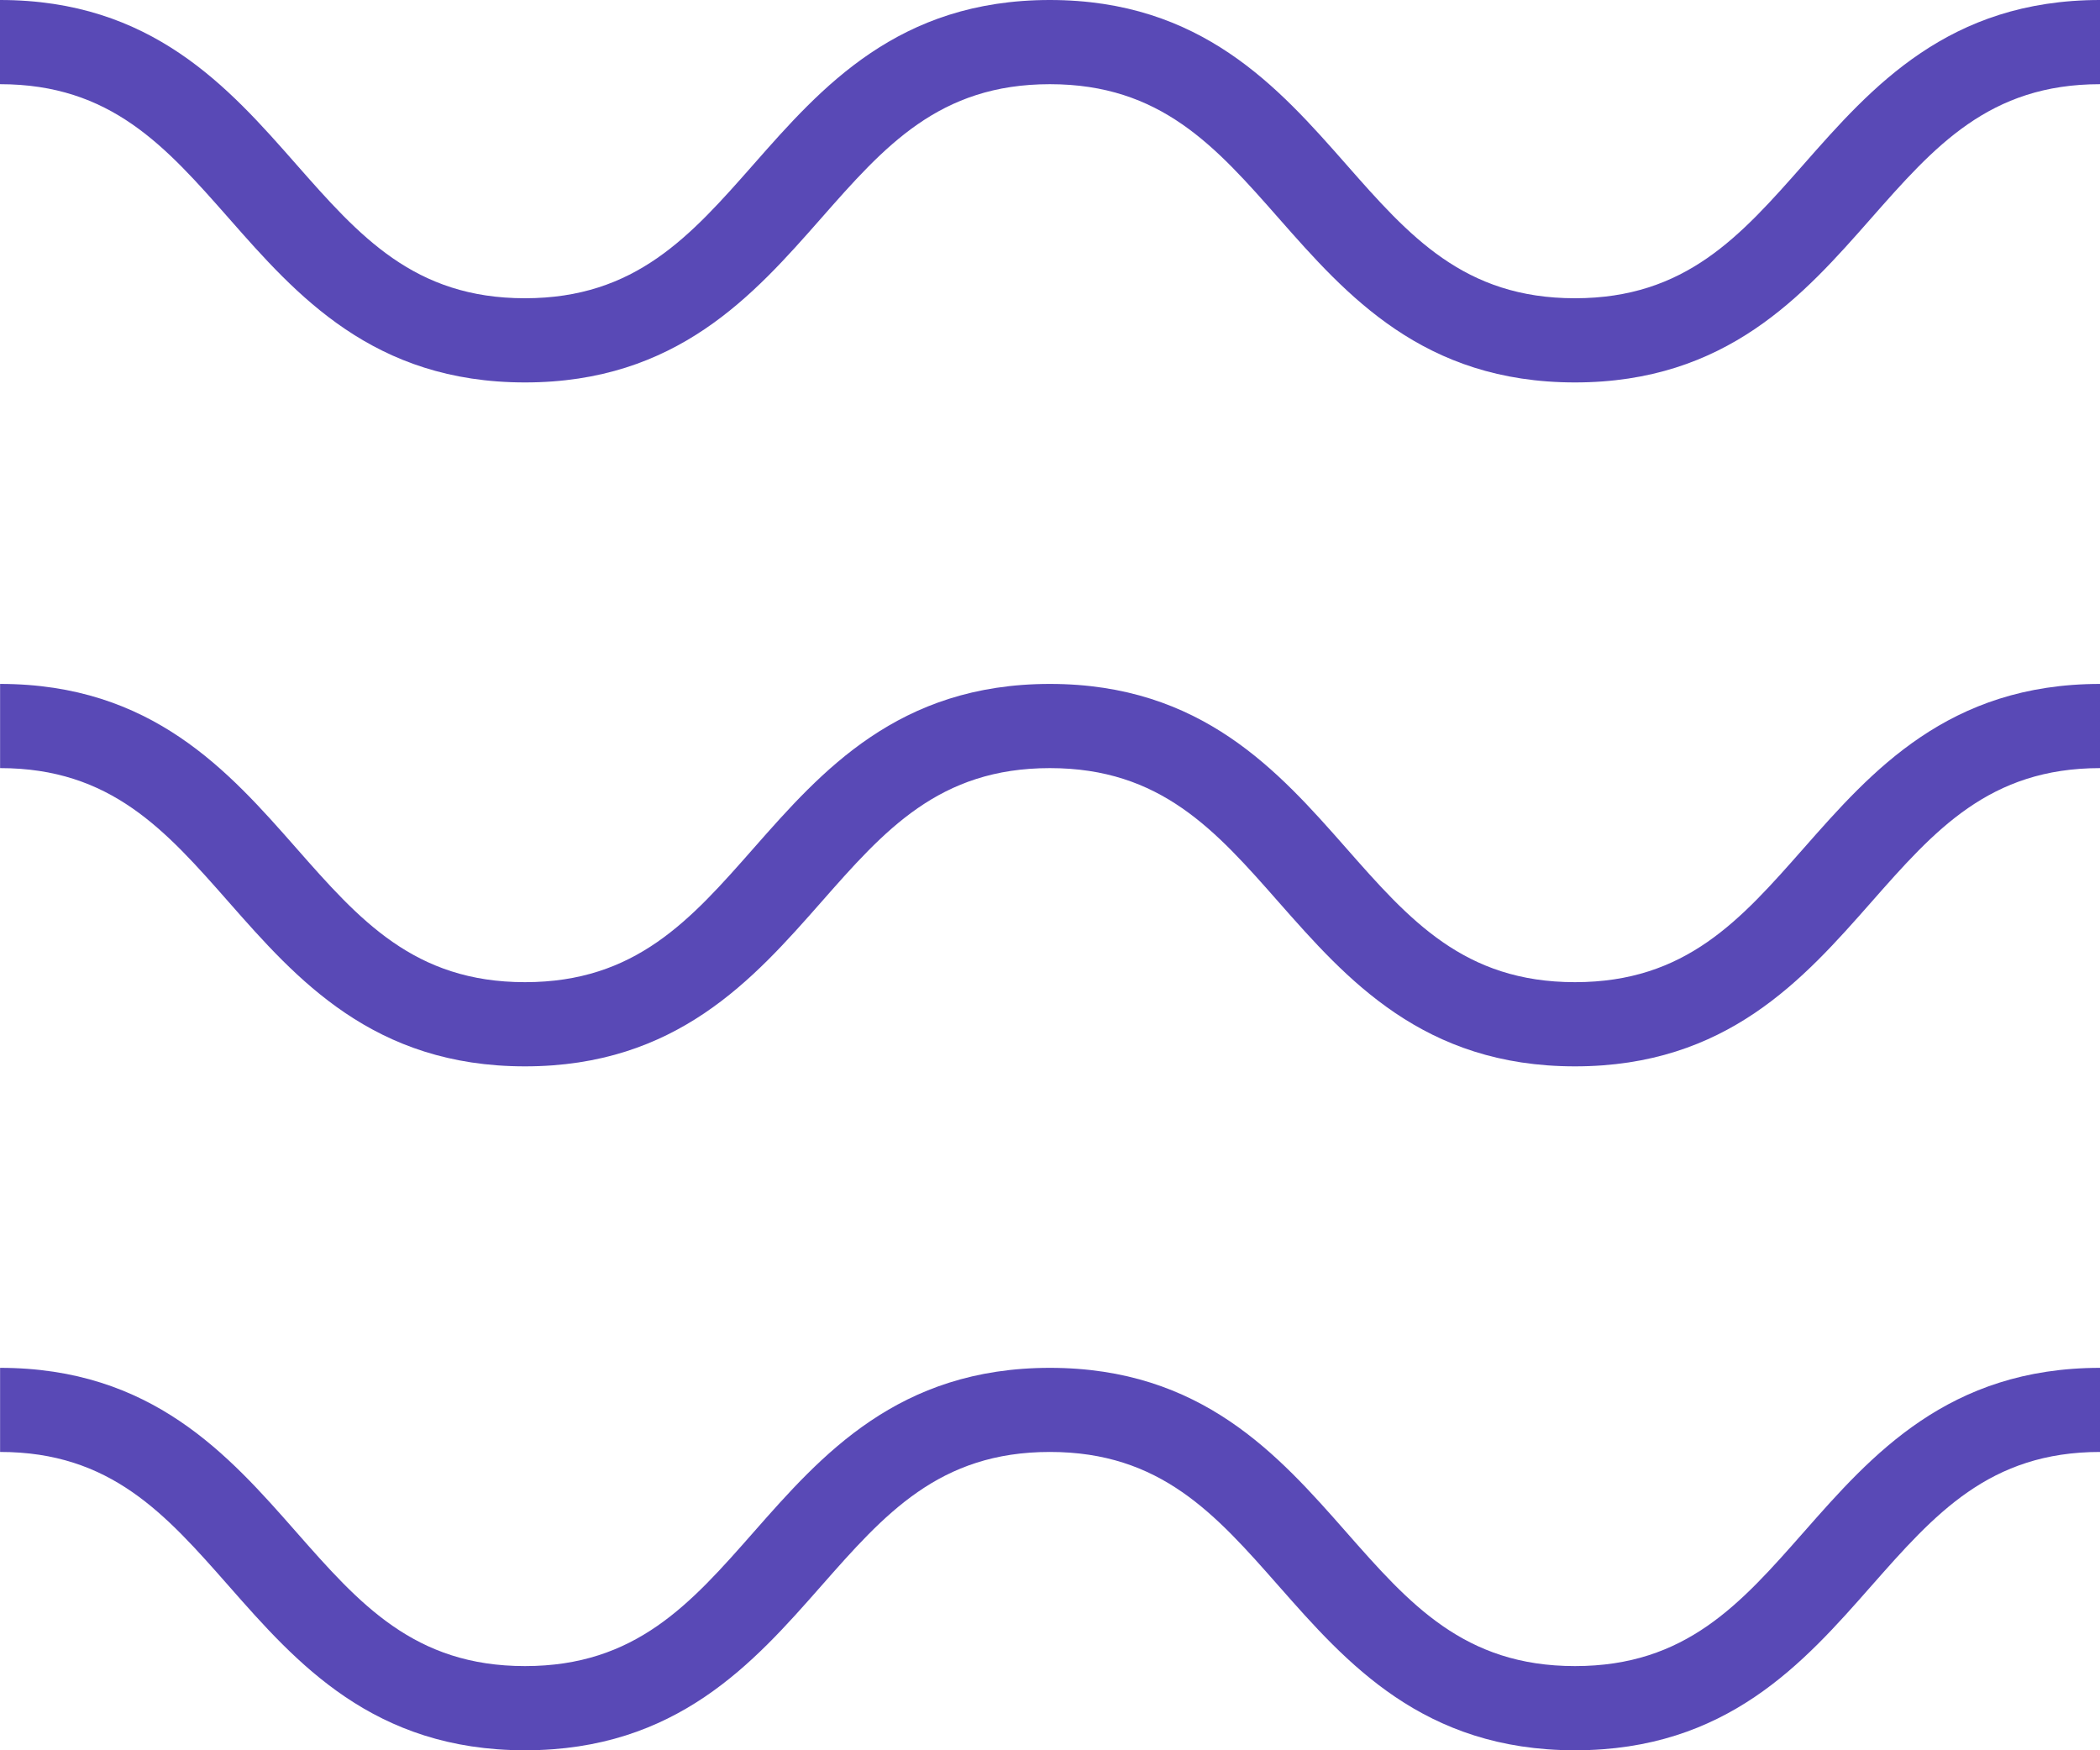
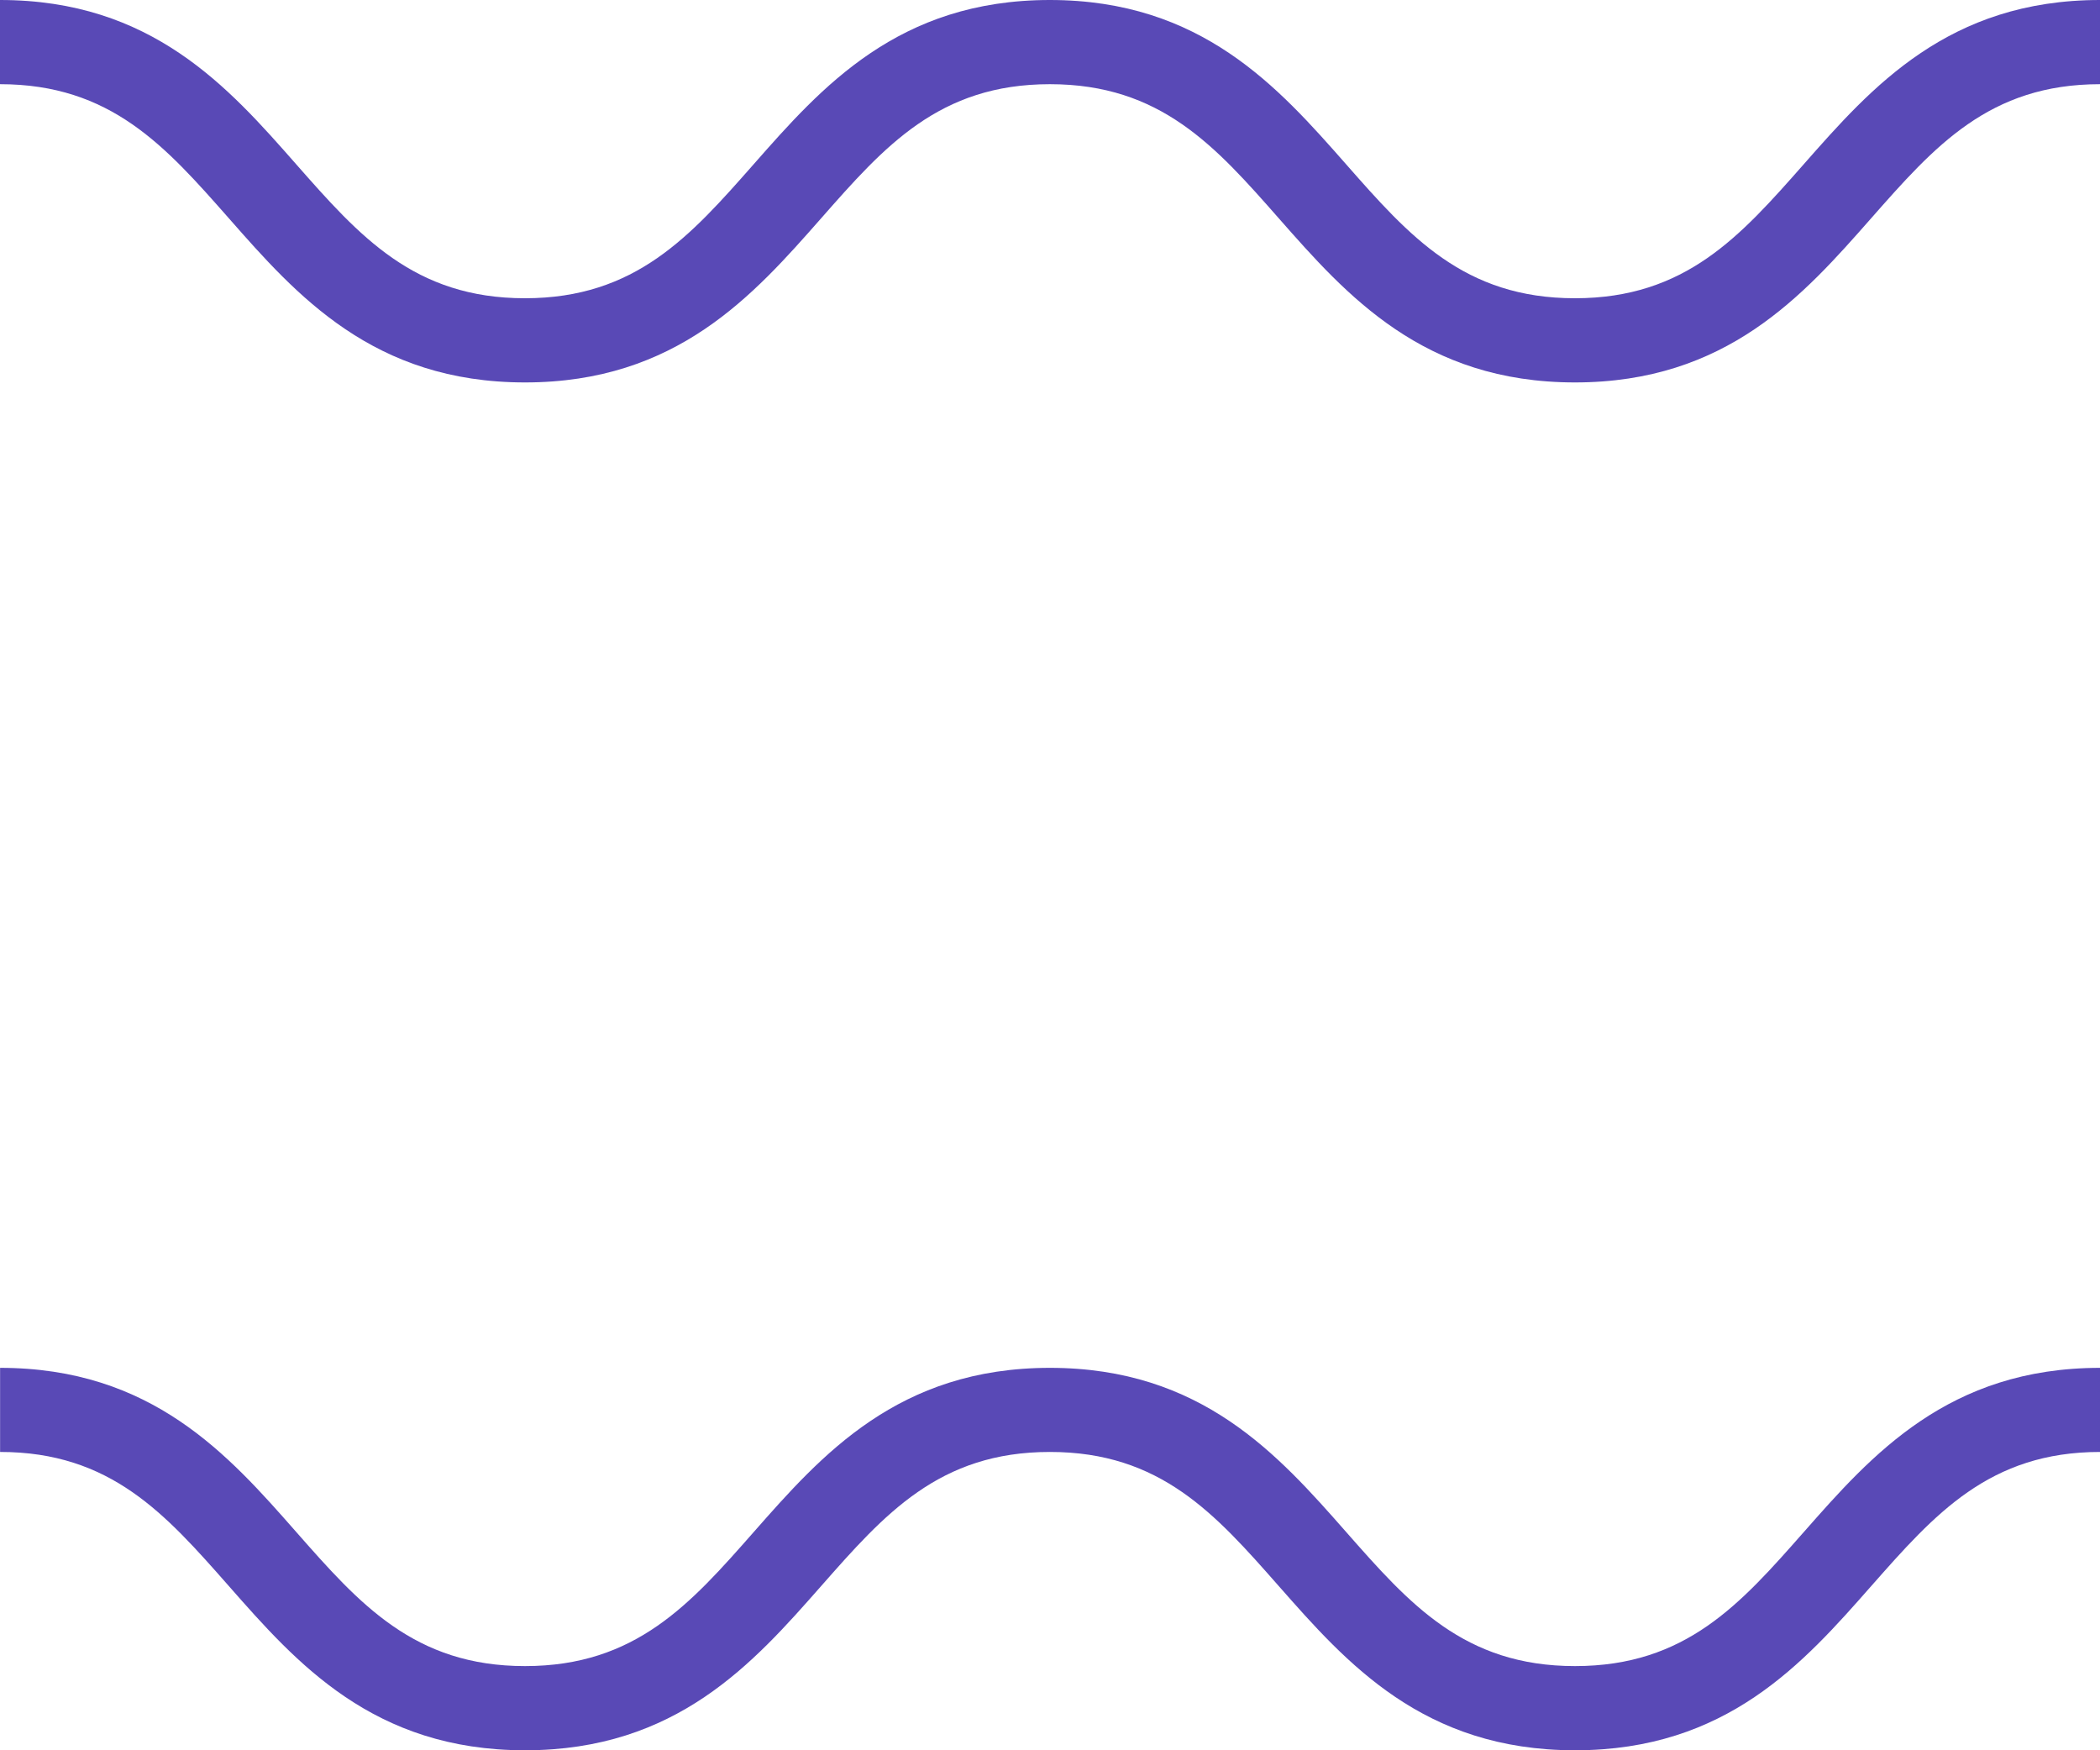
<svg xmlns="http://www.w3.org/2000/svg" width="24" height="20" viewBox="0 0 24 20" fill="none">
  <g clip-path="url(#clip0_544_3677)">
    <path d="M18 4.37C16.266 4.37 15.389 3.374 14.615 2.495C13.891 1.672 13.265 0.962 11.999 0.962C10.732 0.962 10.108 1.672 9.384 2.495C8.61 3.374 7.733 4.37 6 4.37C4.267 4.37 3.389 3.374 2.616 2.495C1.891 1.672 1.267 0.962 0 0.962V0C1.734 0 2.611 0.997 3.384 1.876C4.108 2.698 4.733 3.408 5.999 3.408C7.264 3.408 7.89 2.698 8.614 1.876C9.388 0.997 10.265 0 11.998 0C13.73 0 14.609 0.997 15.383 1.876C16.106 2.698 16.732 3.408 17.999 3.408C19.265 3.408 19.89 2.698 20.615 1.876C21.389 0.997 22.266 0 24 0V0.962C22.733 0.962 22.109 1.672 21.384 2.495C20.61 3.374 19.733 4.37 17.999 4.37H18Z" fill="#5949B6" />
-     <path d="M18 12.185C16.266 12.185 15.389 11.188 14.615 10.31C13.891 9.487 13.265 8.777 11.999 8.777C10.732 8.777 10.108 9.487 9.384 10.31C8.61 11.188 7.733 12.185 6 12.185C4.267 12.185 3.389 11.188 2.616 10.31C1.892 9.487 1.267 8.777 0.001 8.777V7.815C1.735 7.815 2.612 8.812 3.385 9.69C4.109 10.513 4.735 11.223 6 11.223C7.265 11.223 7.891 10.513 8.615 9.69C9.389 8.812 10.266 7.815 11.999 7.815C13.732 7.815 14.61 8.812 15.384 9.69C16.108 10.513 16.733 11.223 18 11.223C19.267 11.223 19.891 10.513 20.616 9.69C21.39 8.812 22.267 7.815 24.001 7.815V8.777C22.735 8.777 22.11 9.487 21.385 10.31C20.611 11.188 19.734 12.185 18 12.185Z" fill="#5949B6" />
    <path d="M18 20C16.266 20 15.389 19.003 14.615 18.124C13.891 17.302 13.265 16.591 11.999 16.591C10.732 16.591 10.108 17.302 9.384 18.124C8.61 19.003 7.733 20 6 20C4.267 20 3.389 19.003 2.616 18.124C1.892 17.302 1.267 16.591 0.001 16.591V15.63C1.735 15.63 2.612 16.626 3.385 17.505C4.109 18.328 4.735 19.038 6 19.038C7.265 19.038 7.891 18.328 8.615 17.505C9.389 16.626 10.266 15.63 11.999 15.63C13.732 15.63 14.61 16.626 15.384 17.505C16.108 18.328 16.733 19.038 18 19.038C19.267 19.038 19.891 18.328 20.616 17.505C21.39 16.626 22.267 15.63 24.001 15.63V16.591C22.735 16.591 22.11 17.302 21.385 18.124C20.611 19.003 19.734 20 18 20Z" fill="#5949B6" />
  </g>
  <defs>
    <clipPath id="clip0_544_3677">
      <rect width="24" height="20" fill="white" />
    </clipPath>
  </defs>
</svg>